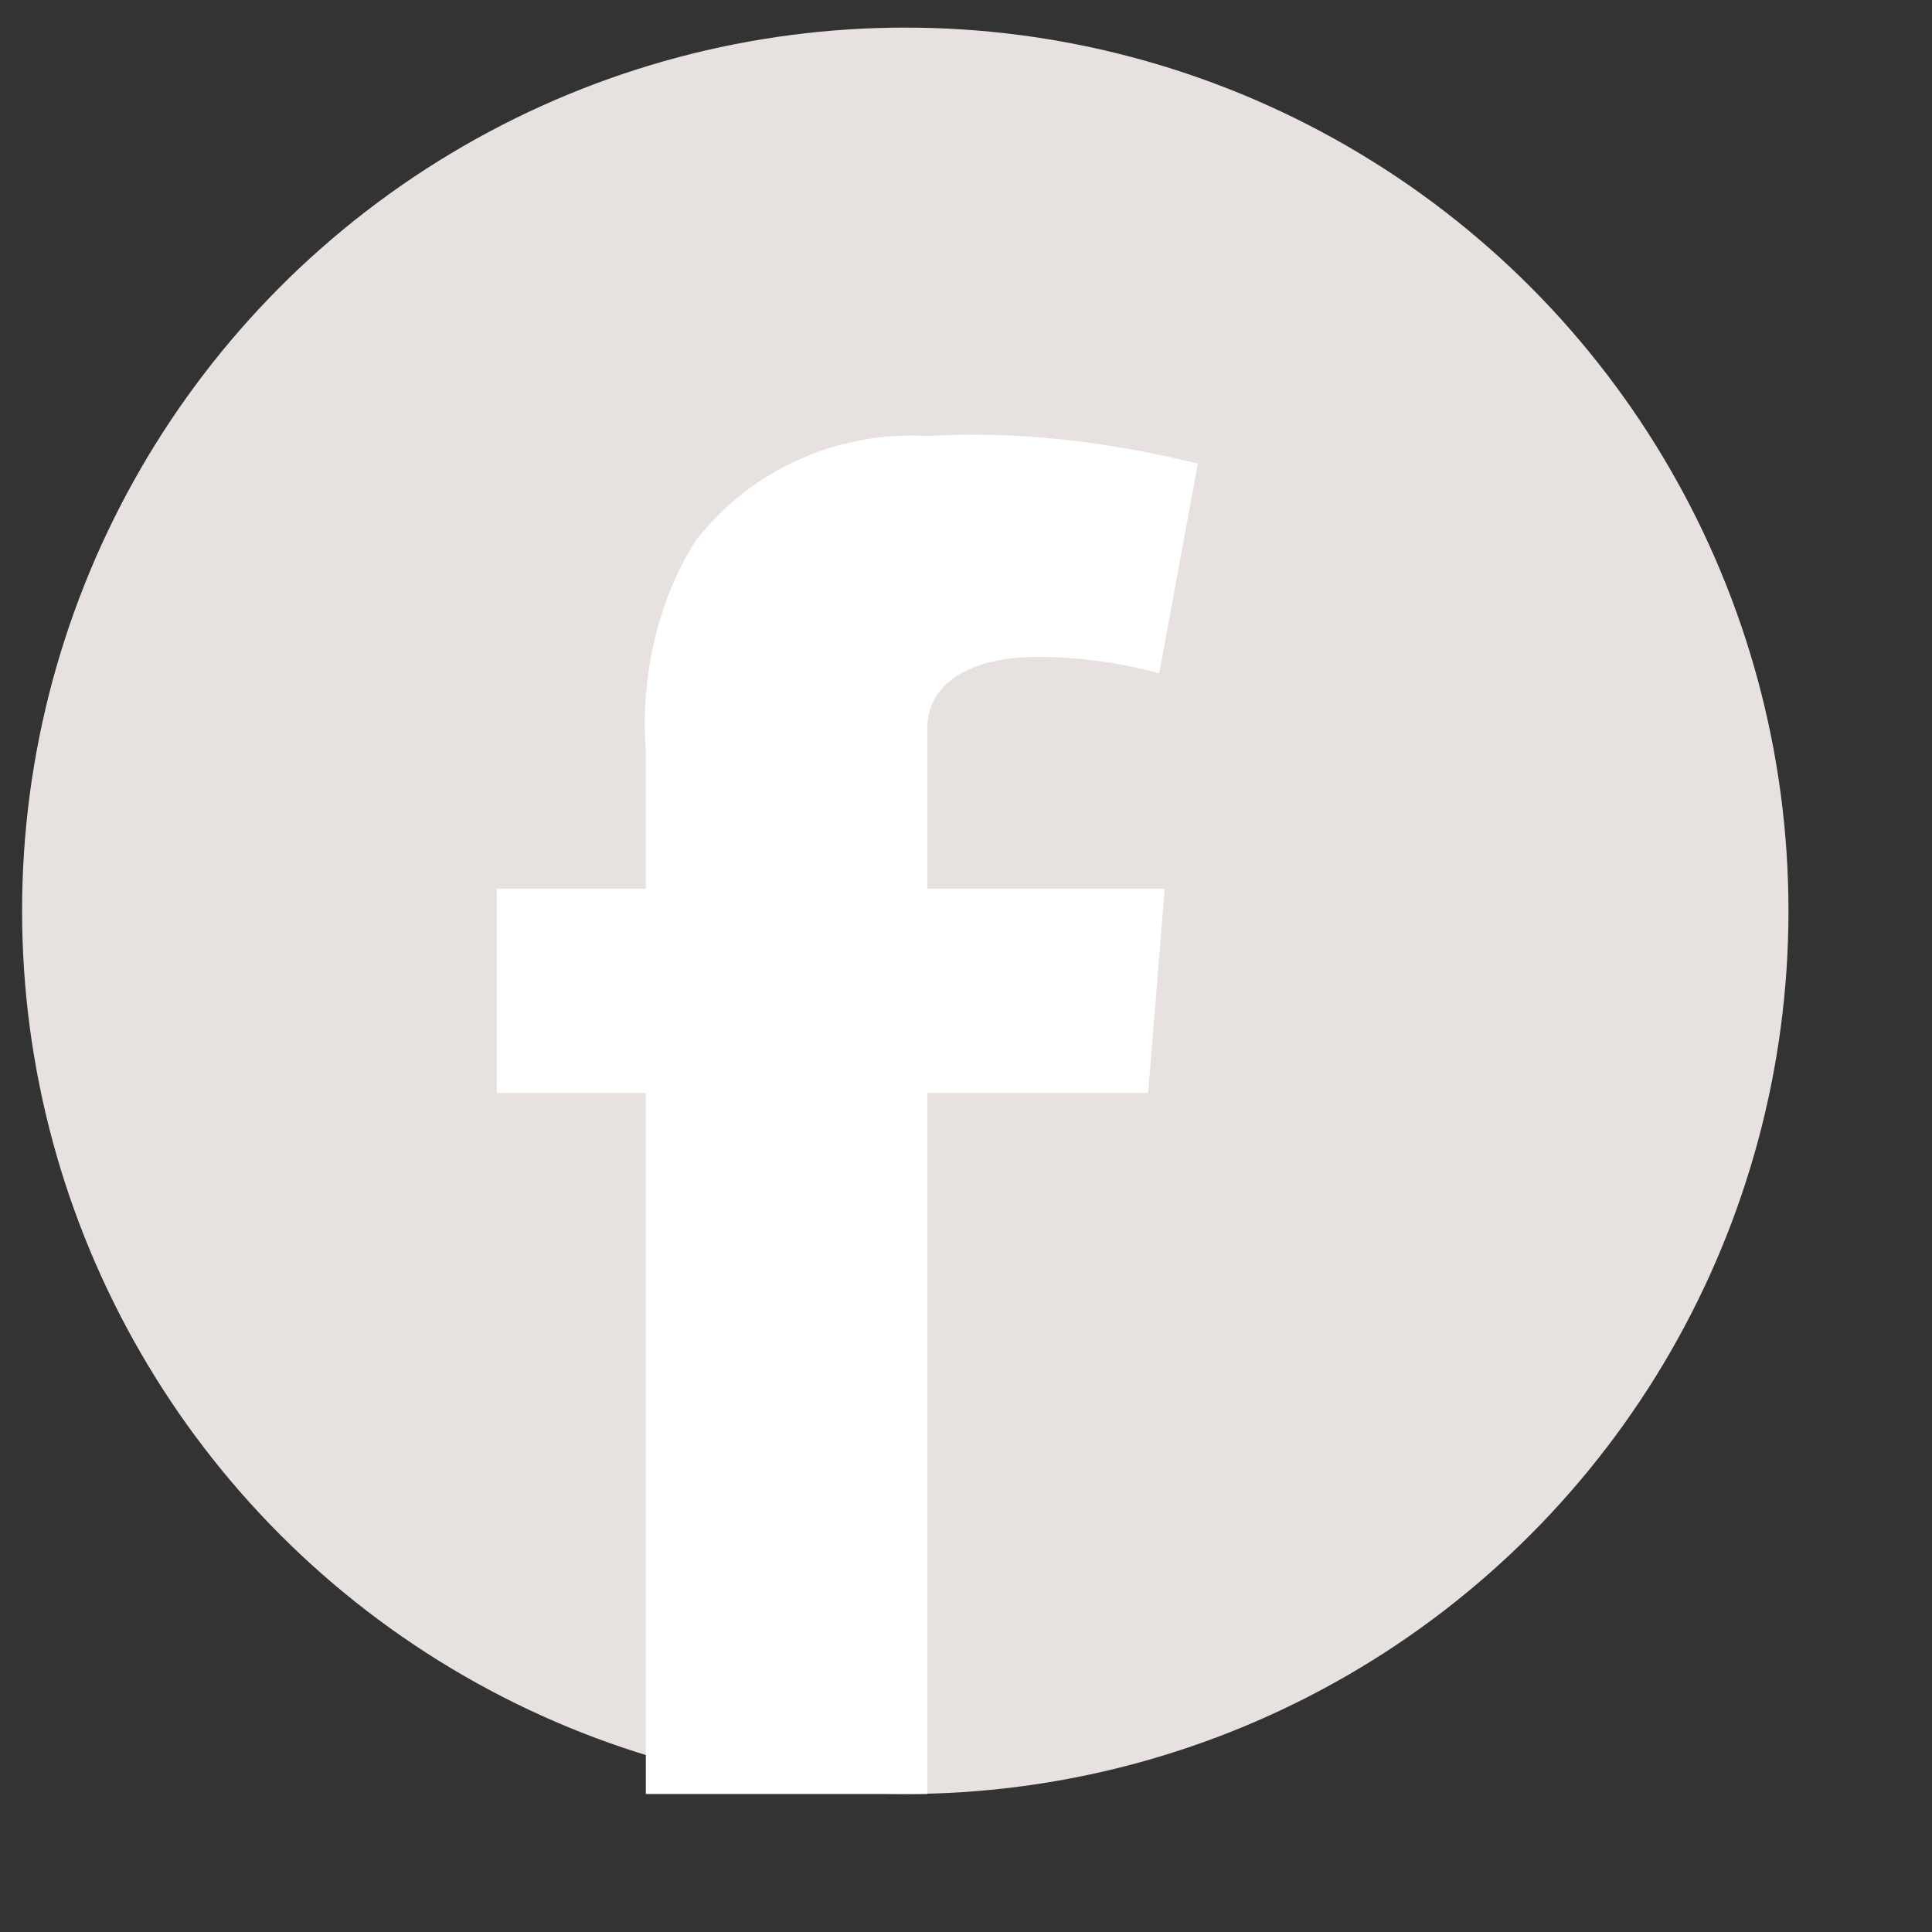
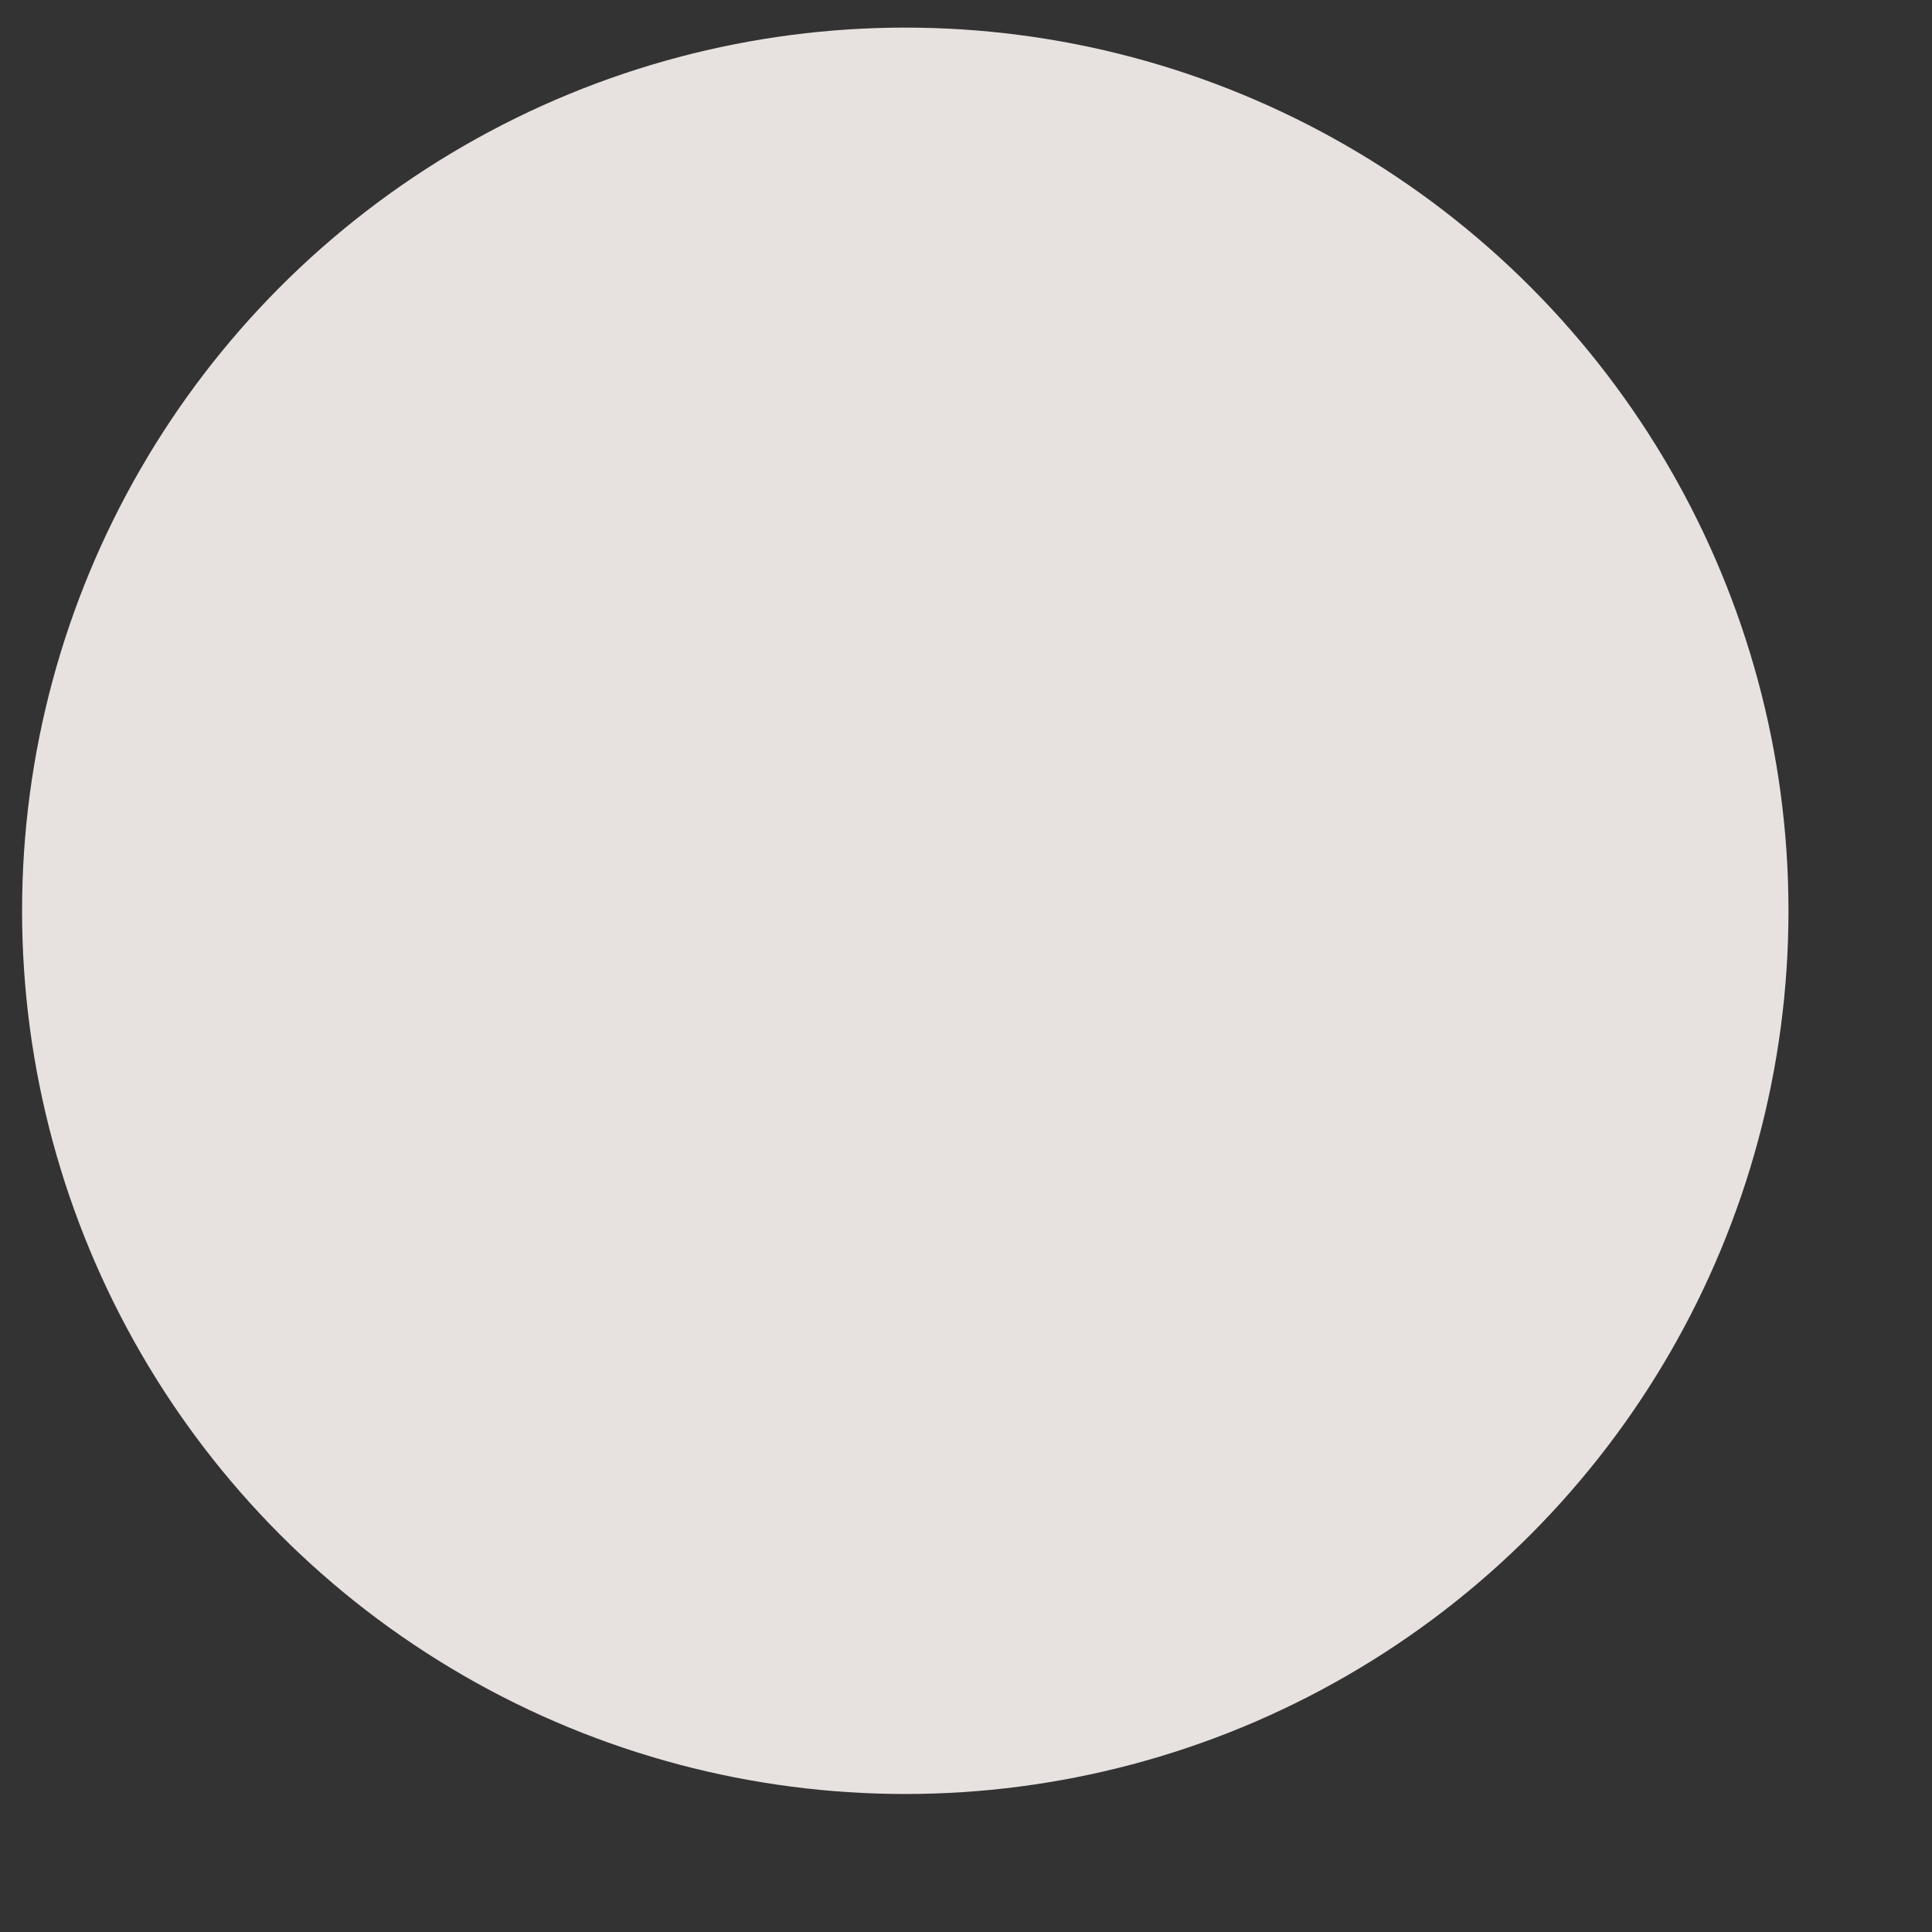
<svg xmlns="http://www.w3.org/2000/svg" version="1.1" id="_x32_ff96eca-6a9f-40f1-a7bb-7ce1920fd1f8" x="0px" y="0px" viewBox="0 0 35 35" style="enable-background:new 0 0 35 35;" xml:space="preserve">
  <rect x="0" y="0" width="35" height="35" fill="#333333" stroke="none" />
  <style type="text/css">
	.st0{fill:#E7E2E0;}
	.st1{fill:#FFFFFF;}
</style>
  <title>MZ_Web_</title>
  <g>
    <circle class="st0" cx="16.4" cy="16.5" r="16" />
  </g>
-   <path class="st1" d="M9,16.1h2.7v-2.5c-0.1-1.3,0.2-2.7,0.9-3.8c1-1.3,2.6-2,4.2-1.9c1.6-0.1,3.3,0.1,4.9,0.5L21,12.2  c-0.7-0.2-1.5-0.3-2.2-0.3c-1.1,0-2,0.4-2,1.3v2.9h4.3l-0.3,3.7h-4v12.7h-5.1V19.8H9V16.1z" />
</svg>